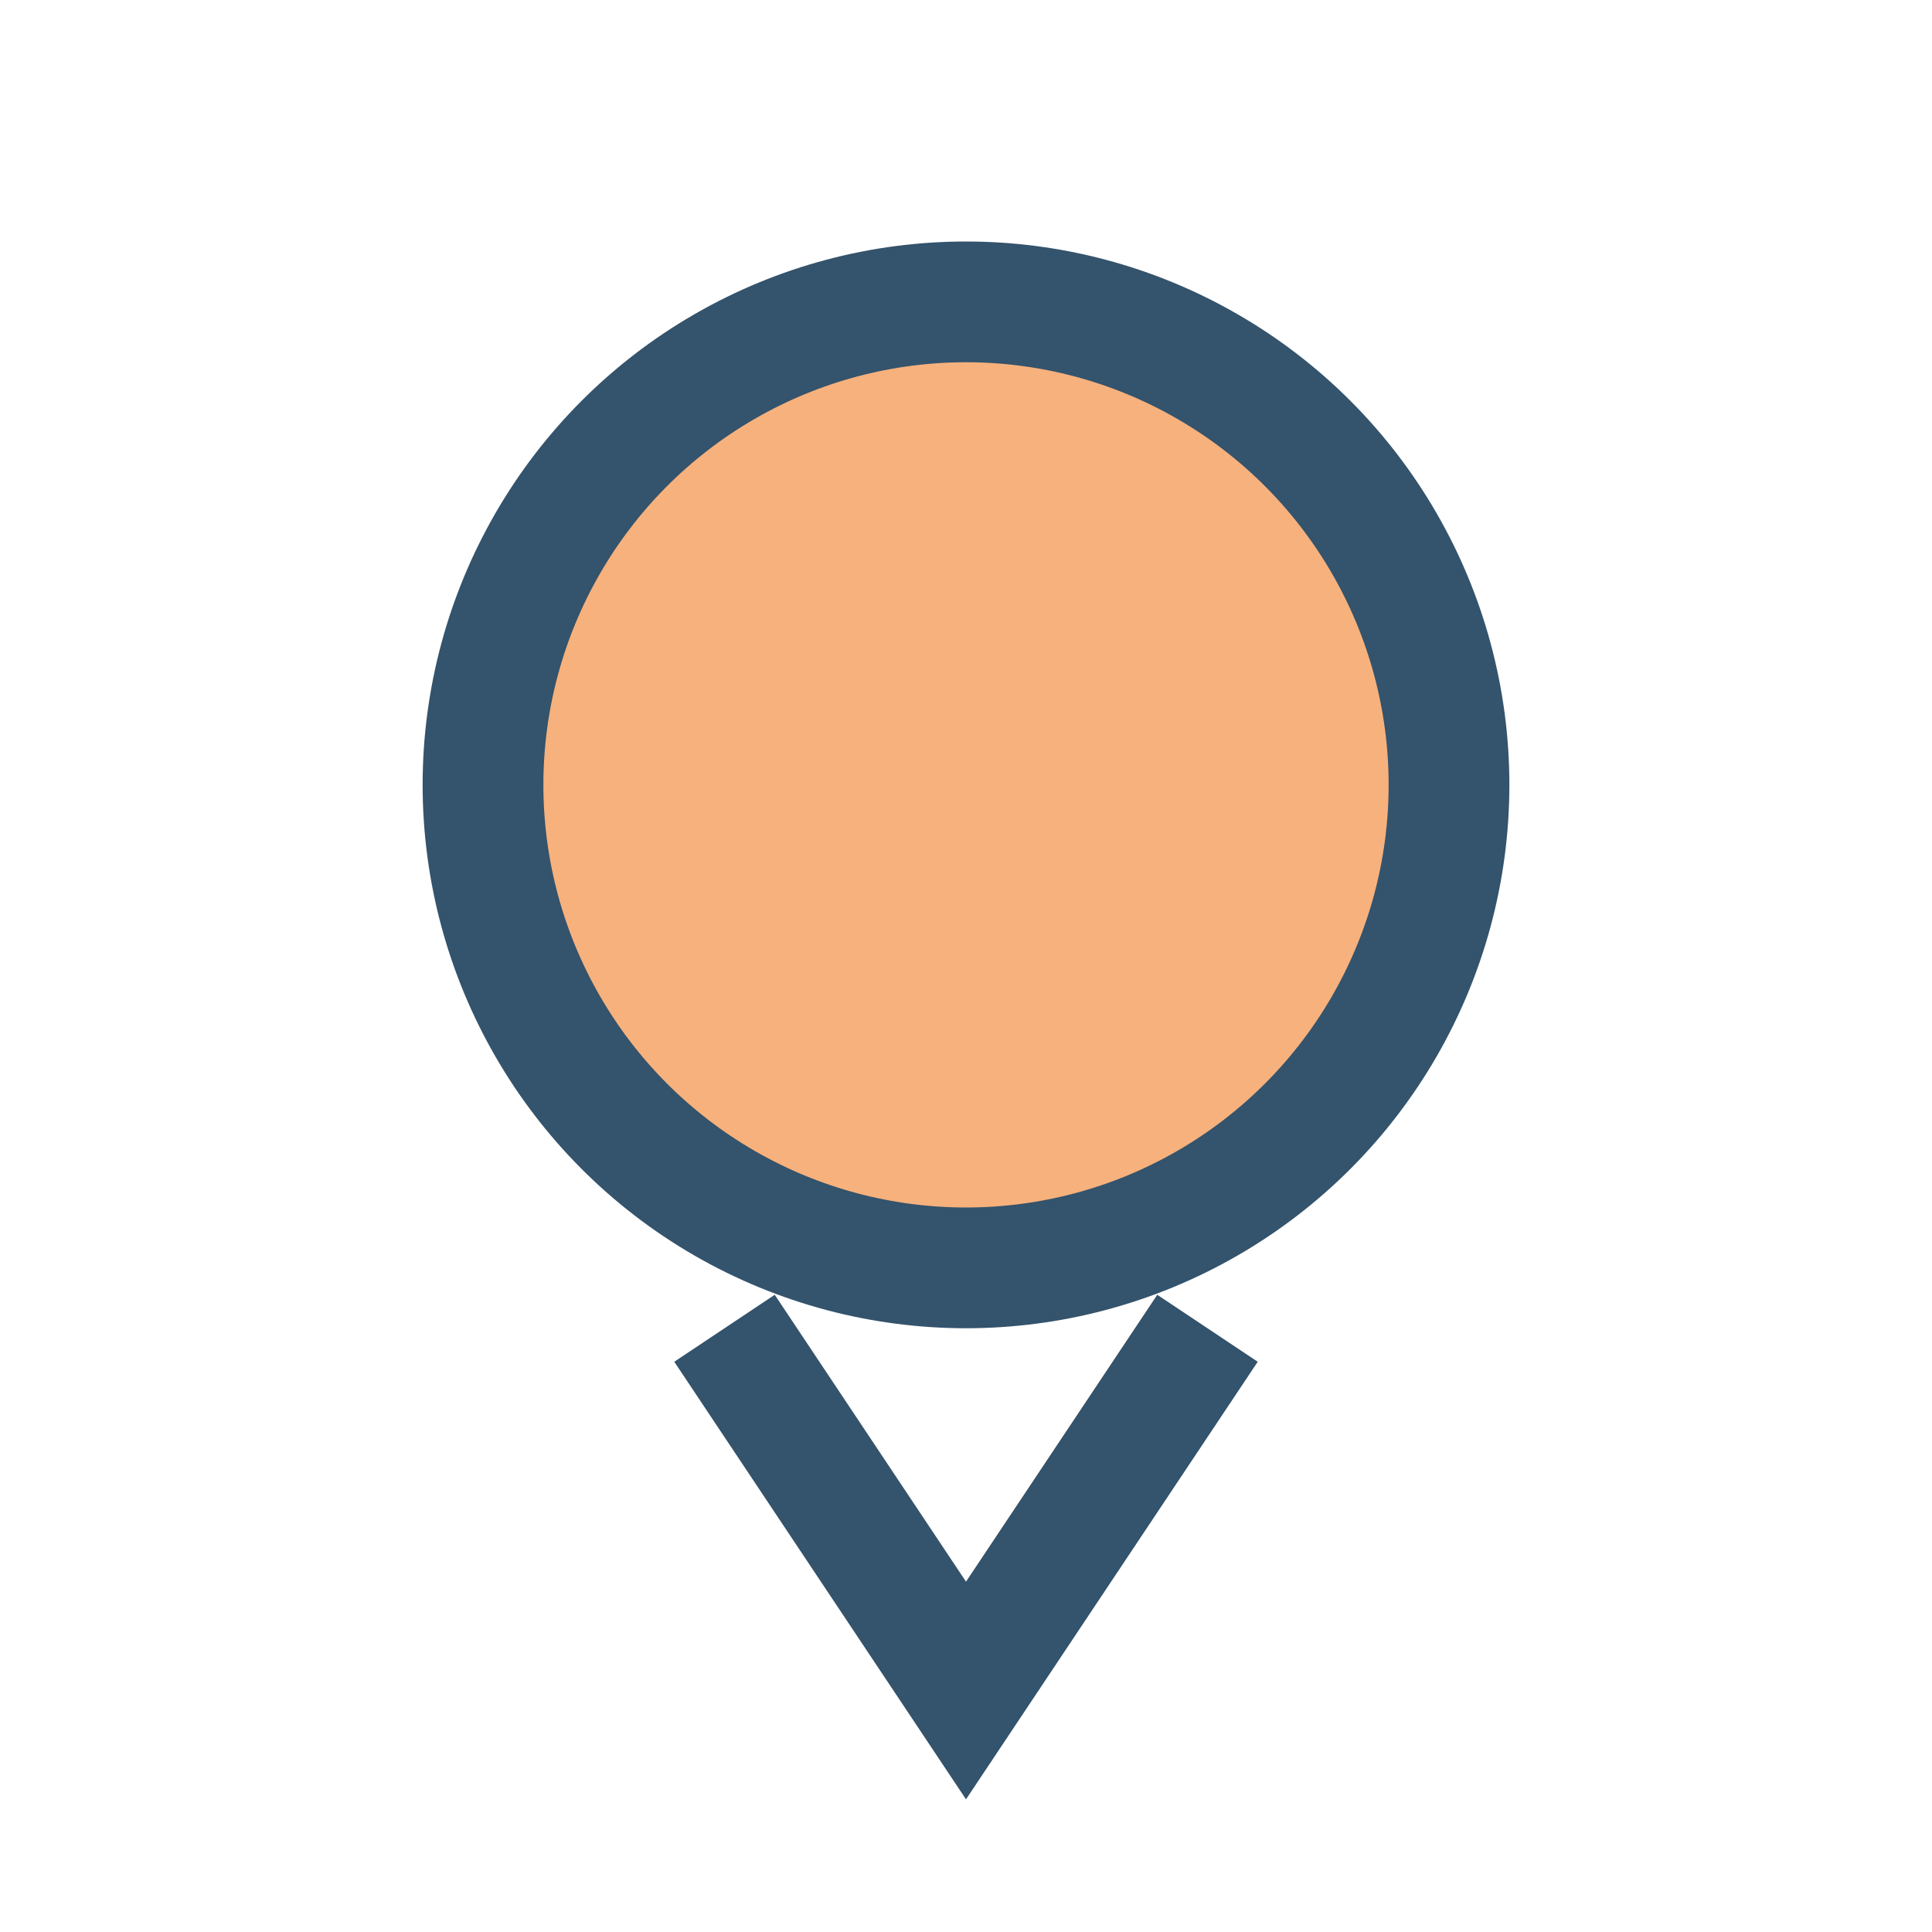
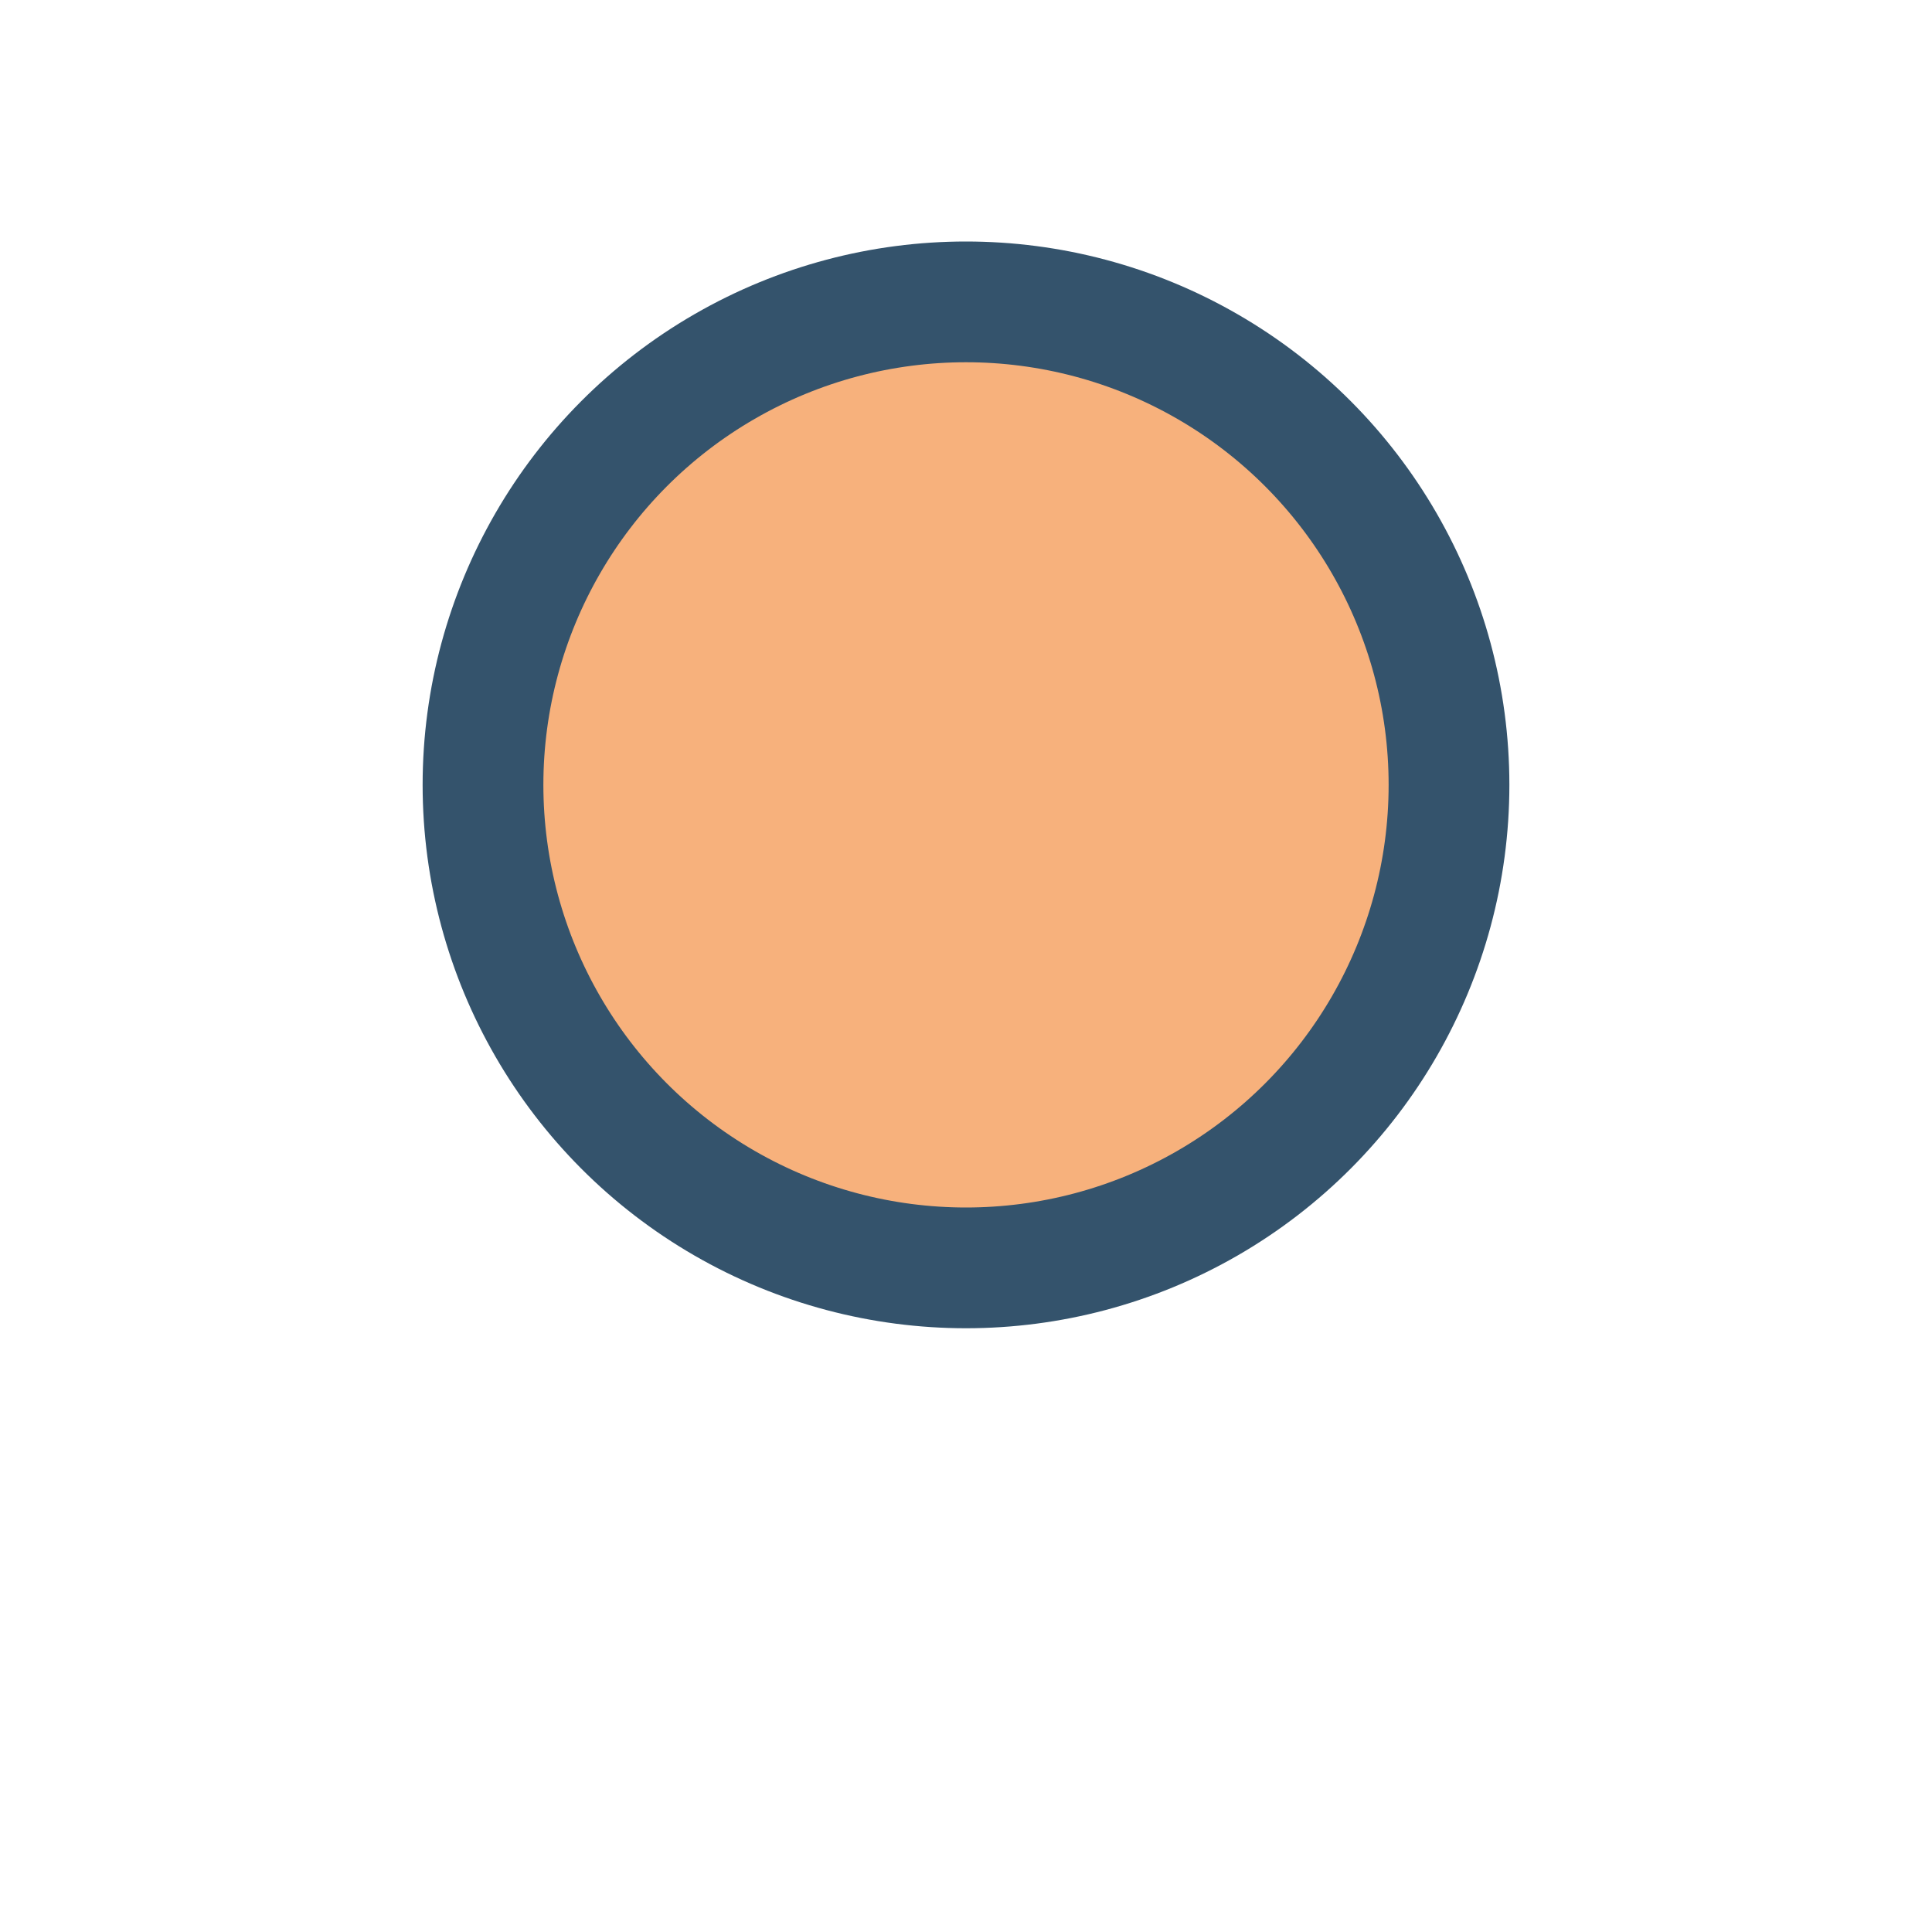
<svg xmlns="http://www.w3.org/2000/svg" width="32" height="32" viewBox="0 0 32 32">
  <circle cx="16" cy="13" r="8" fill="#F7B17C" stroke="#34536C" stroke-width="2" />
-   <path d="M12 22l4 6 4-6" stroke="#34536C" stroke-width="2" fill="none" />
</svg>